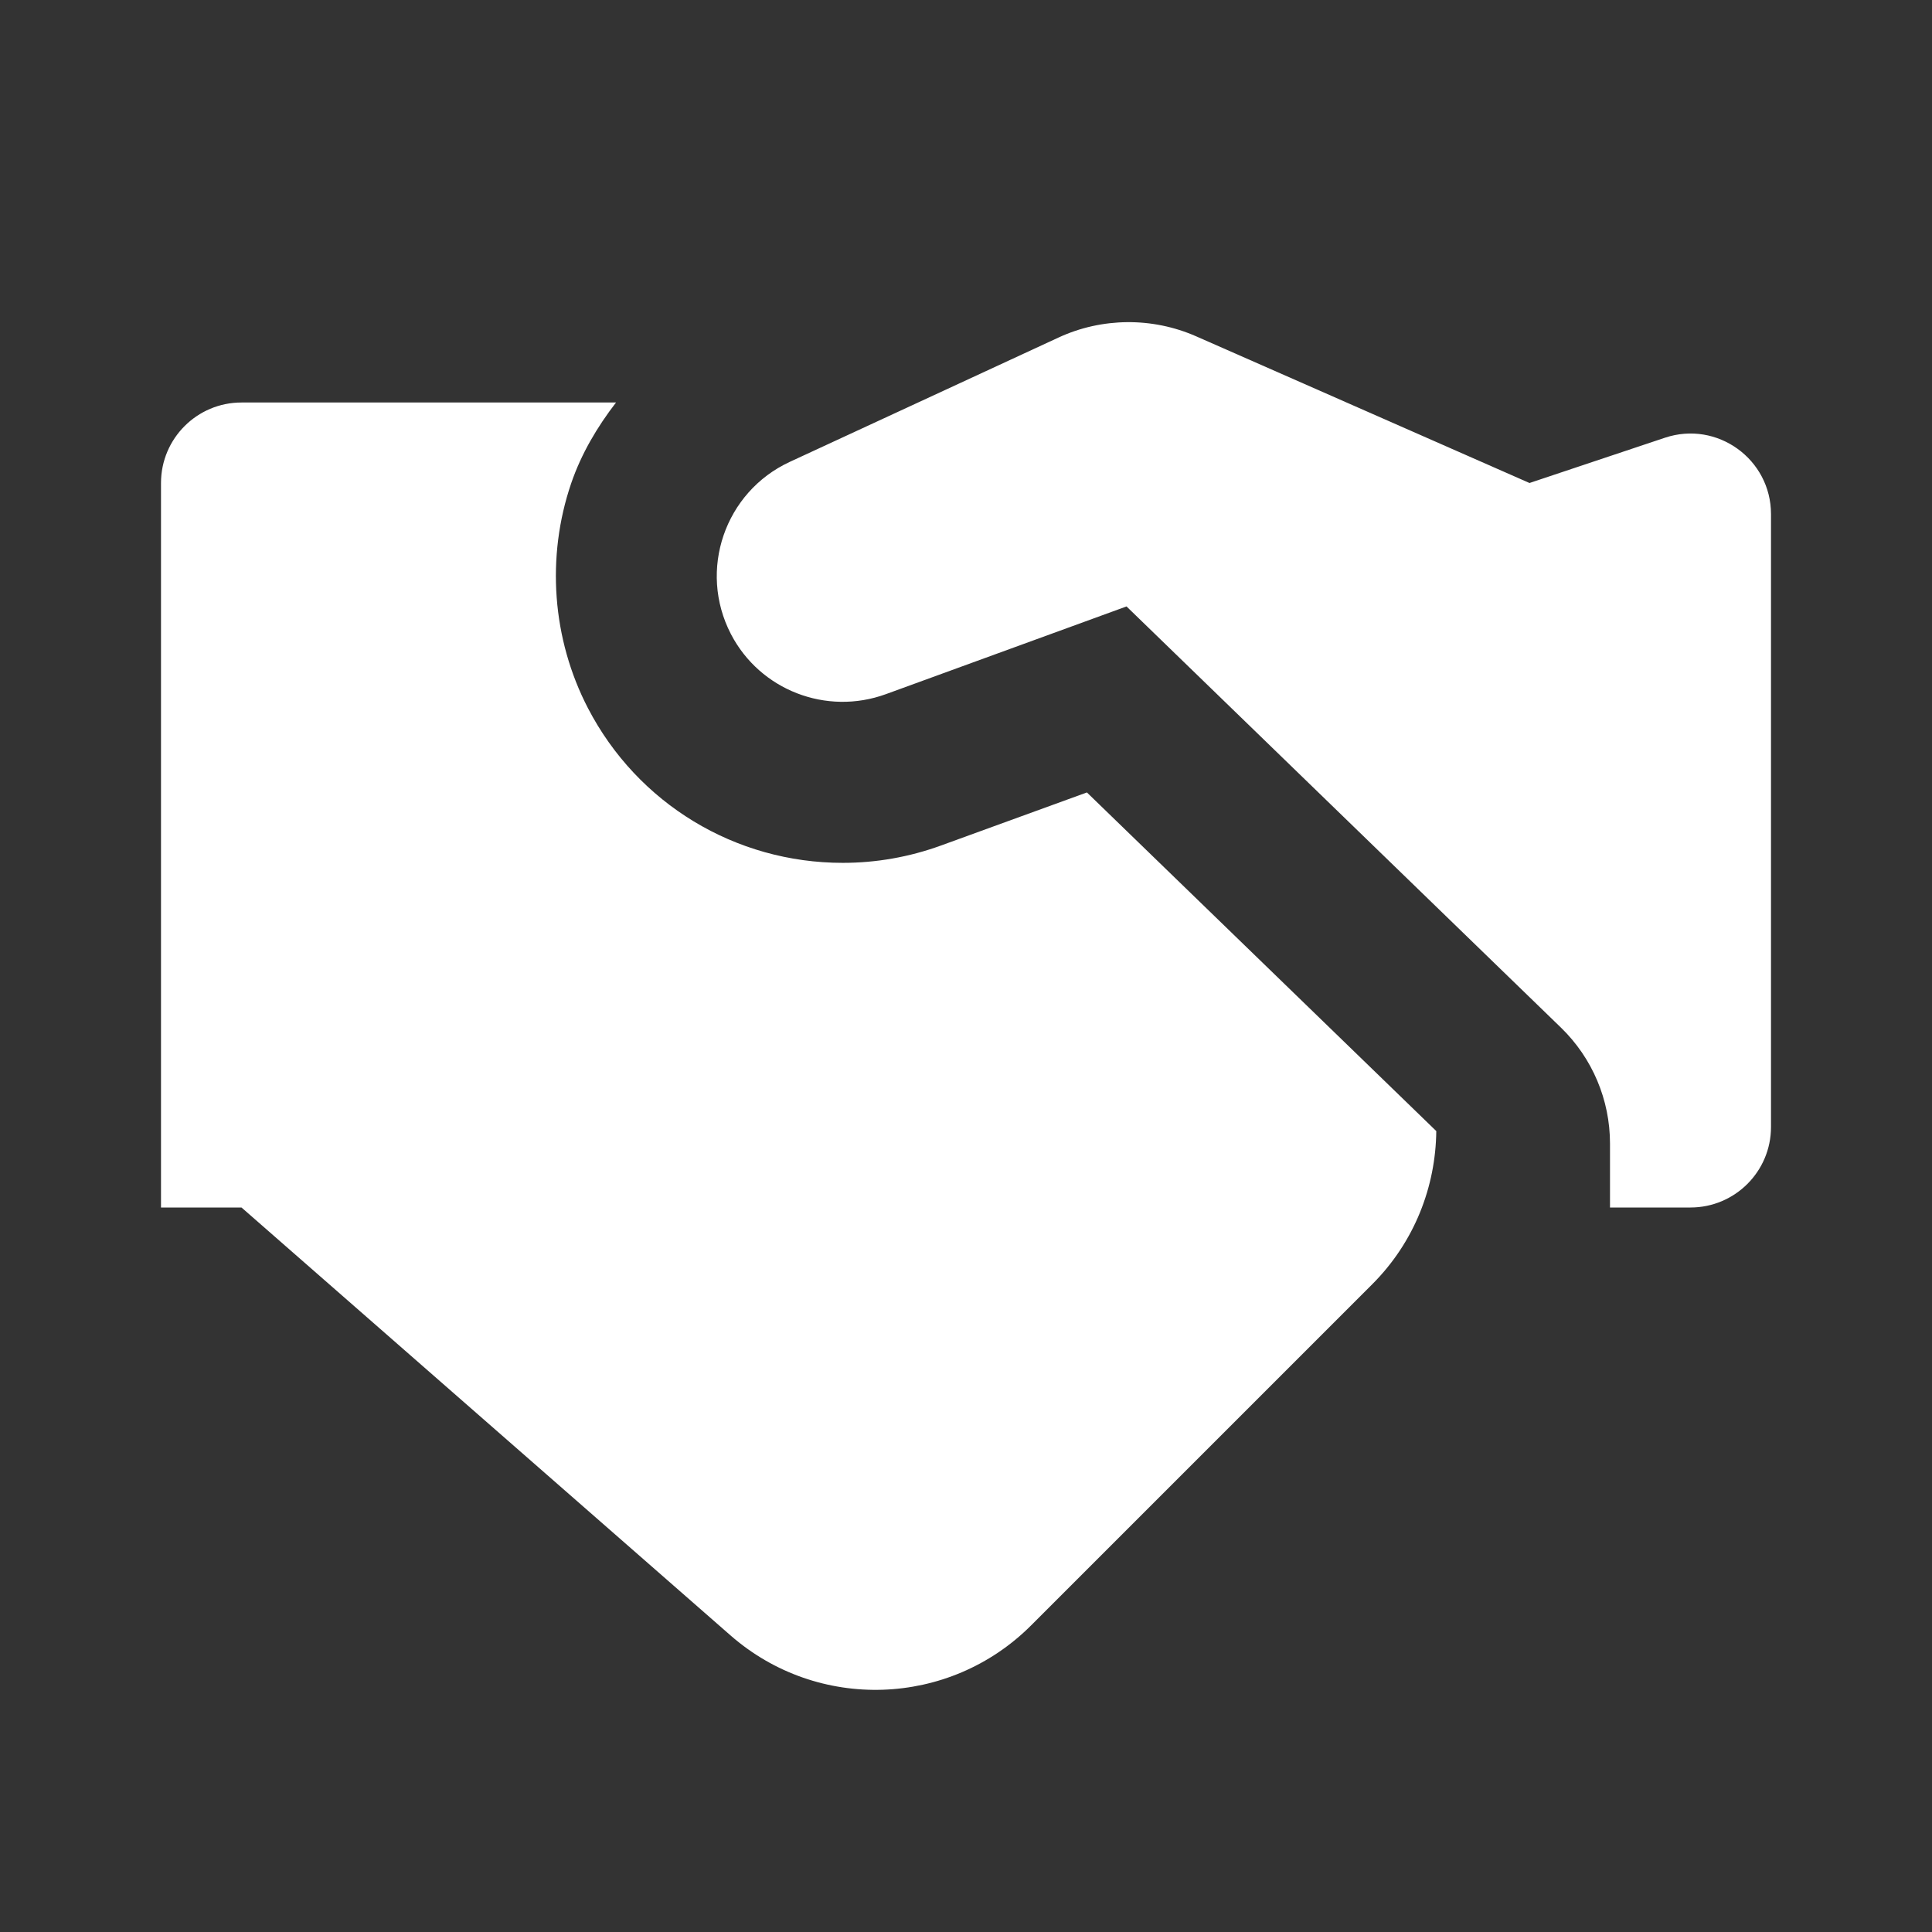
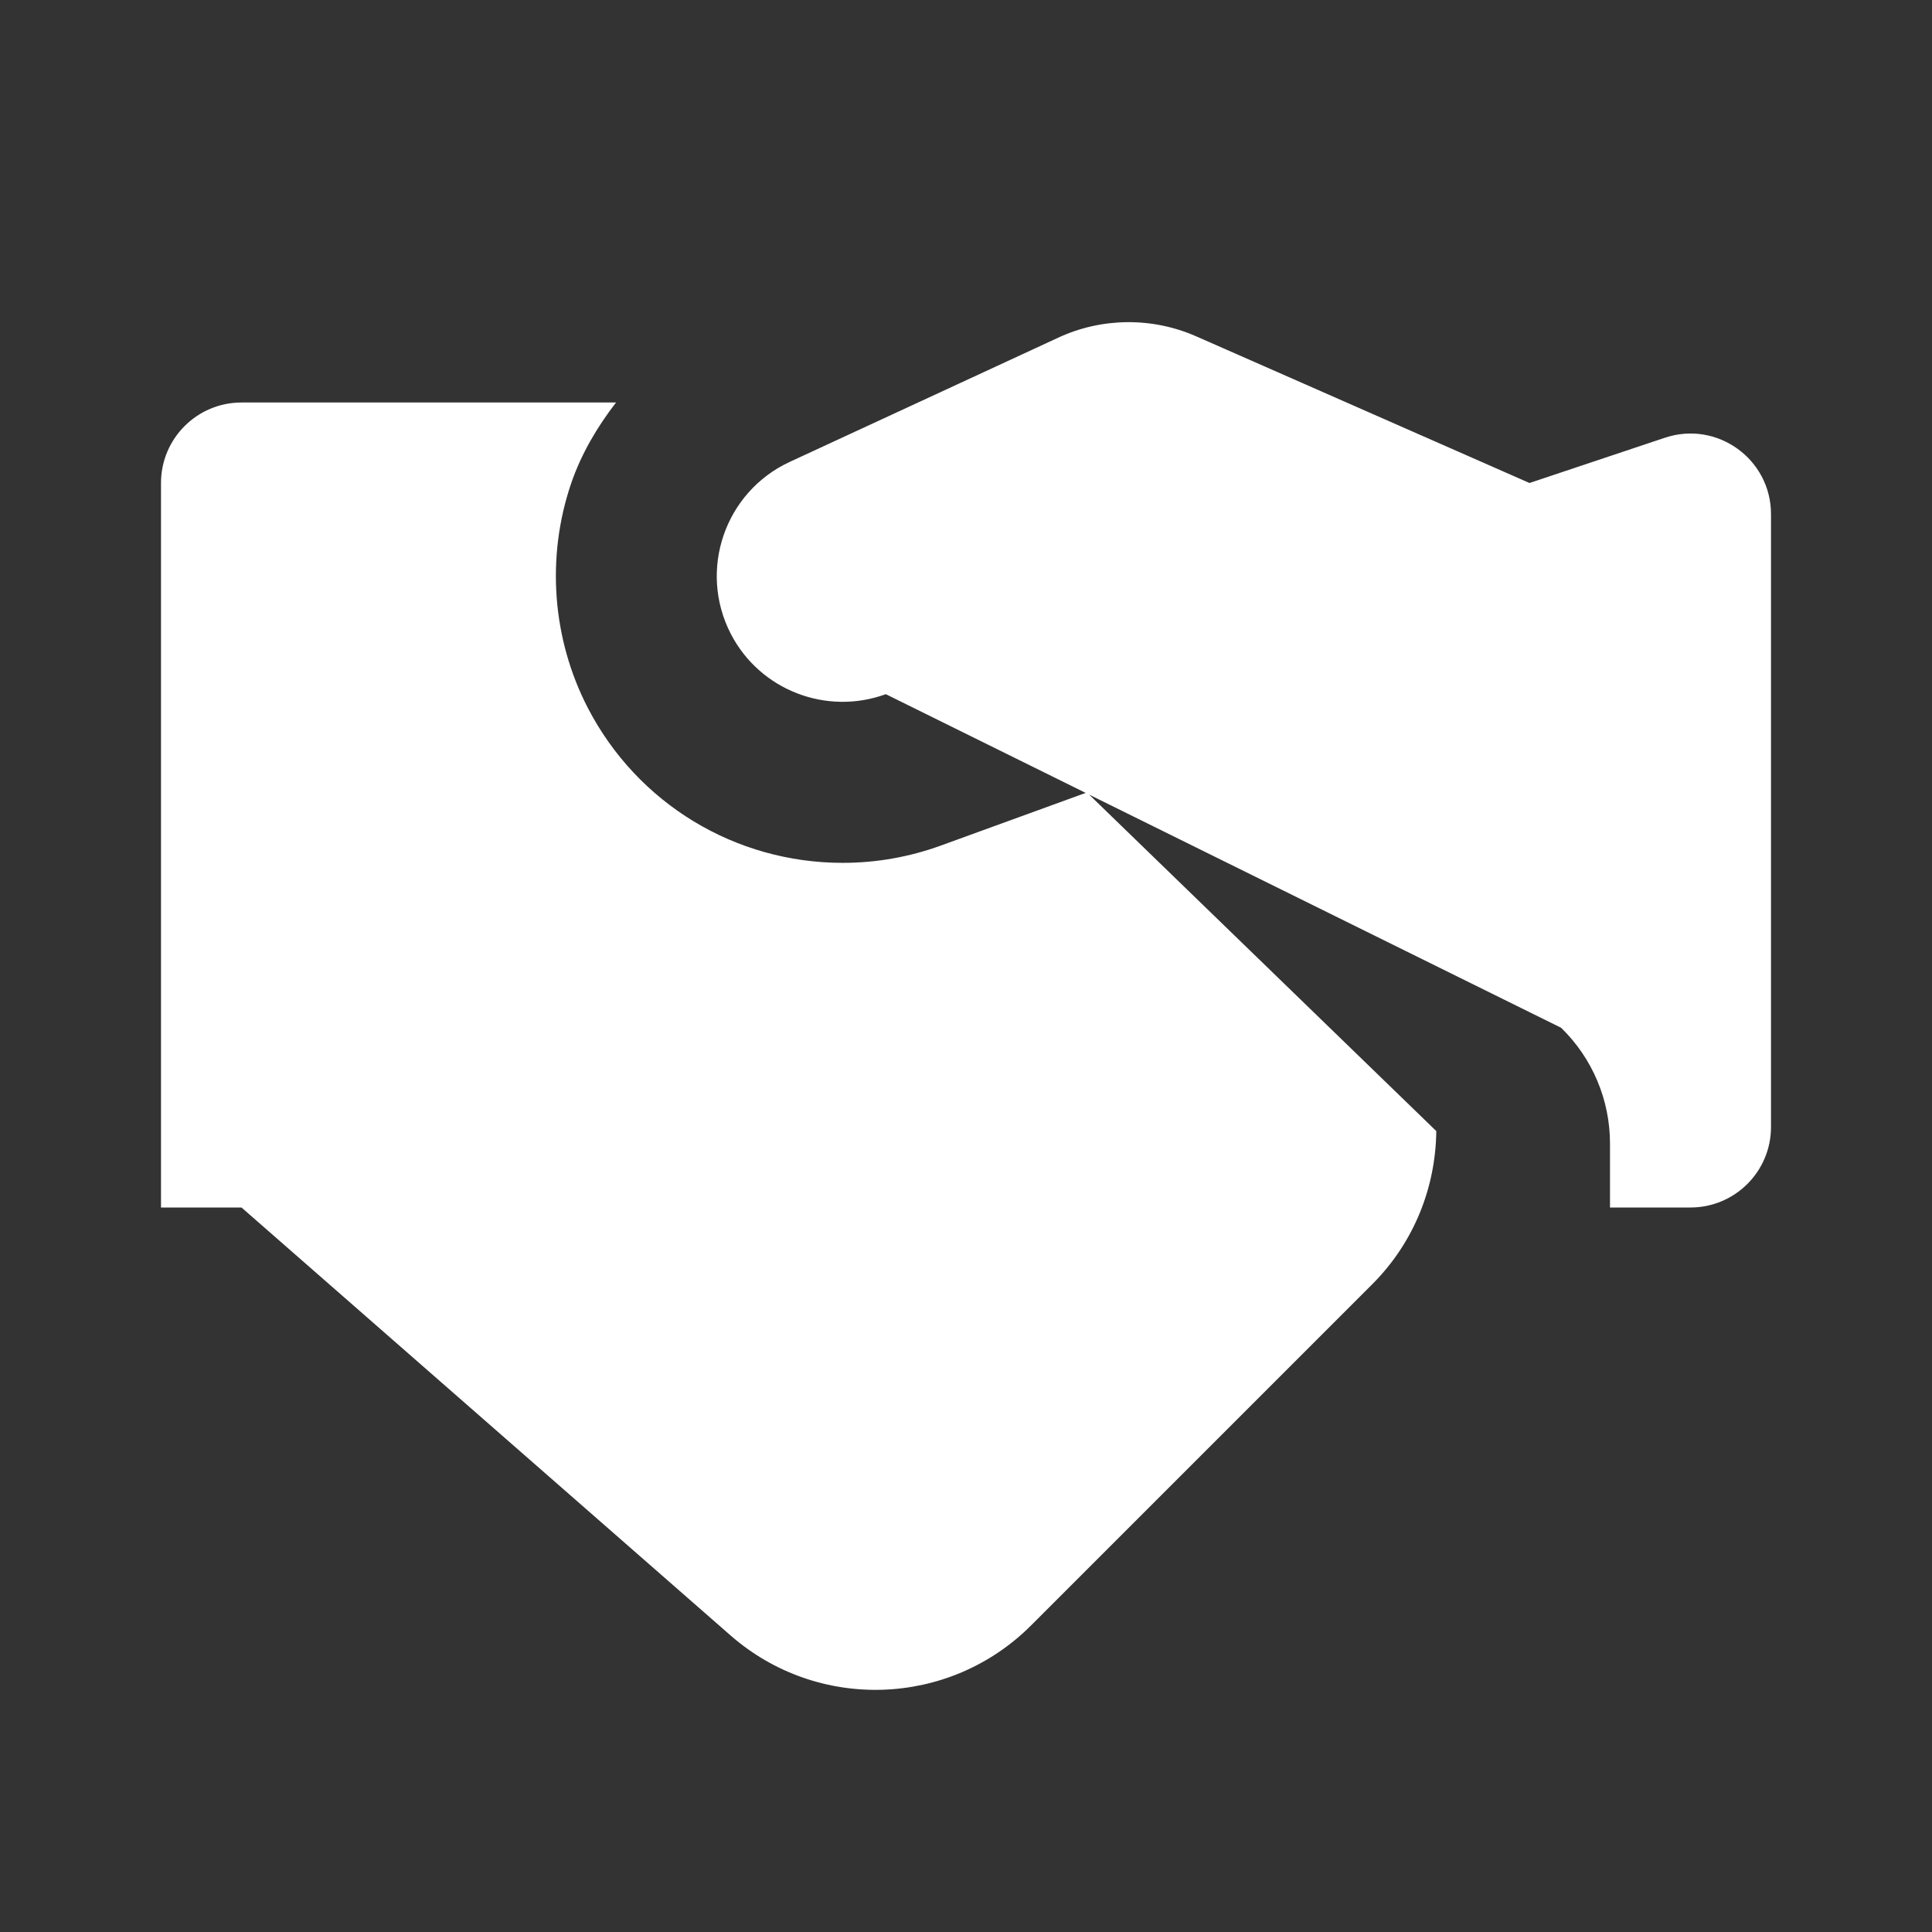
<svg xmlns="http://www.w3.org/2000/svg" width="36" height="36" viewBox="0 0 36 36" fill="none">
  <rect x="0" y="0" width="36" height="36" fill="#333333" stroke="none" />
-   <path d="M21.003 6.003C20.566 6.007 20.128 6.102 19.723 6.29L14.719 8.605C13.504 9.166 13.004 10.628 13.62 11.816C14.163 12.861 15.399 13.338 16.506 12.935L20.991 11.3L29.089 19.151C29.672 19.718 30 20.496 30 21.308V22.5H31.5C32.328 22.5 33 21.828 33 21V9.58C33 8.556 31.996 7.832 31.025 8.156L28.5 9L22.289 6.267C21.88 6.087 21.44 5.999 21.003 6.003ZM4.5 7.5C3.672 7.5 3 8.172 3 9V22.5H4.5L13.614 30.475C15.239 31.895 17.687 31.813 19.213 30.287L25.57 23.93C26.359 23.141 26.752 22.11 26.763 21.076L20.253 14.766L17.531 15.756C16.942 15.97 16.327 16.078 15.703 16.078C13.701 16.078 11.881 14.976 10.957 13.198C10.287 11.908 10.174 10.379 10.644 9.003C10.833 8.453 11.127 7.956 11.479 7.5H4.5Z" fill="white" />
+   <path d="M21.003 6.003C20.566 6.007 20.128 6.102 19.723 6.29L14.719 8.605C13.504 9.166 13.004 10.628 13.62 11.816C14.163 12.861 15.399 13.338 16.506 12.935L29.089 19.151C29.672 19.718 30 20.496 30 21.308V22.5H31.5C32.328 22.5 33 21.828 33 21V9.58C33 8.556 31.996 7.832 31.025 8.156L28.5 9L22.289 6.267C21.88 6.087 21.44 5.999 21.003 6.003ZM4.5 7.5C3.672 7.5 3 8.172 3 9V22.5H4.5L13.614 30.475C15.239 31.895 17.687 31.813 19.213 30.287L25.57 23.93C26.359 23.141 26.752 22.11 26.763 21.076L20.253 14.766L17.531 15.756C16.942 15.97 16.327 16.078 15.703 16.078C13.701 16.078 11.881 14.976 10.957 13.198C10.287 11.908 10.174 10.379 10.644 9.003C10.833 8.453 11.127 7.956 11.479 7.5H4.5Z" fill="white" />
</svg>